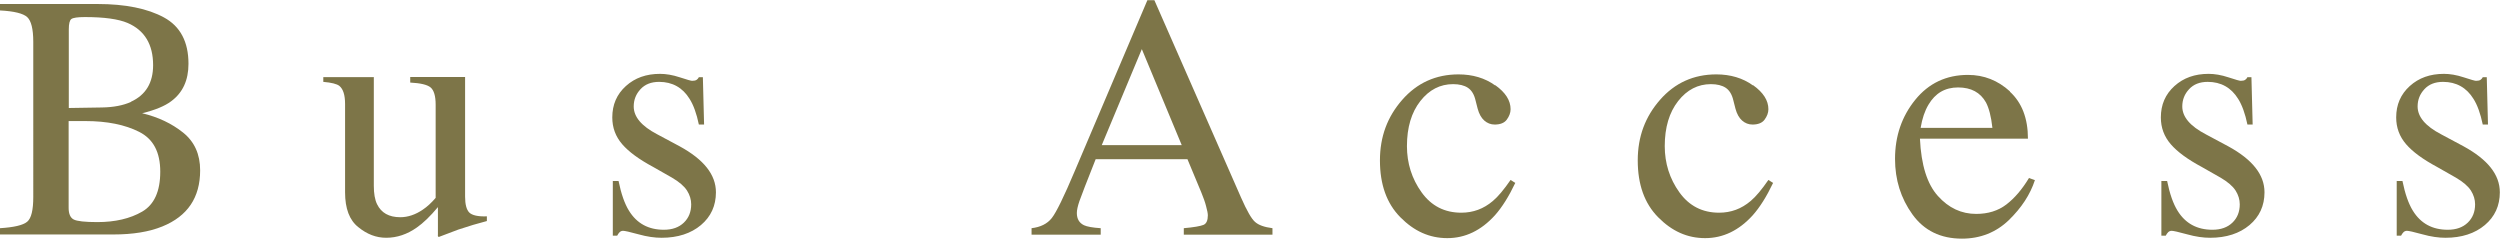
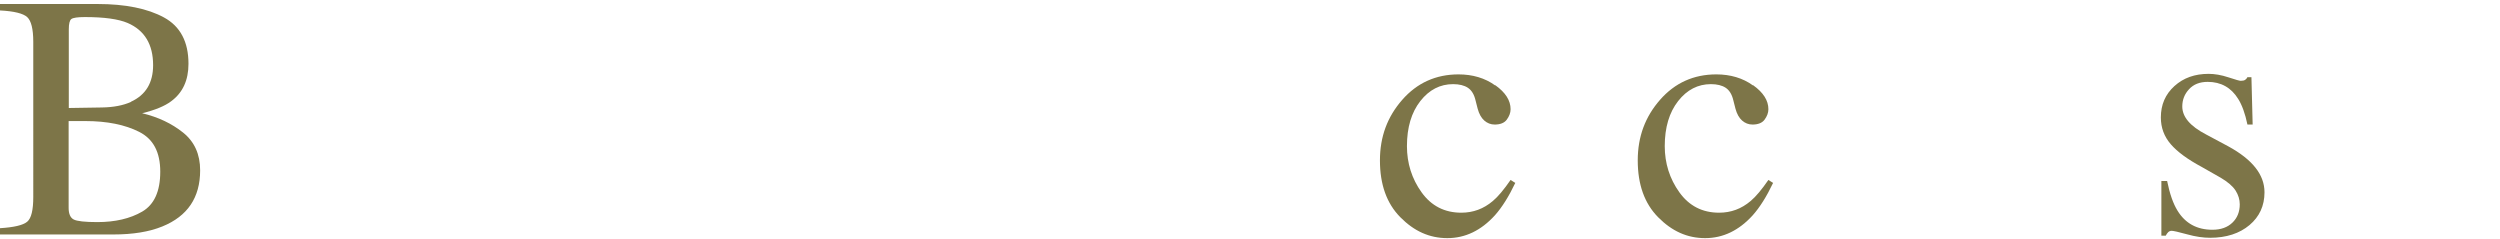
<svg xmlns="http://www.w3.org/2000/svg" id="_レイヤー_1" viewBox="0 0 143.52 13.7">
  <defs>
    <style>.cls-1{fill:#7d7548;stroke-width:0px;}</style>
  </defs>
  <path class="cls-1" d="M0,13.1c.8-.05,1.32-.17,1.56-.37.24-.2.35-.68.35-1.42V2.4c0-.74-.12-1.21-.35-1.42s-.76-.34-1.56-.38V.23h5.6c1.6,0,2.87.26,3.81.77.94.51,1.41,1.4,1.41,2.66,0,.95-.33,1.66-.99,2.15-.37.28-.93.51-1.67.69.92.22,1.7.59,2.35,1.11s.98,1.24.98,2.17c0,1.56-.72,2.63-2.17,3.22-.76.31-1.7.46-2.81.46H0v-.37ZM7.52,5.84c.85-.39,1.27-1.09,1.27-2.1,0-1.19-.49-2-1.46-2.42-.54-.23-1.36-.34-2.46-.34-.42,0-.67.04-.77.11s-.15.27-.15.59v4.52l1.9-.03c.67-.01,1.23-.12,1.67-.32ZM8.16,12.15c.69-.4,1.04-1.16,1.04-2.29s-.4-1.88-1.21-2.29-1.84-.62-3.09-.62h-.58c-.08,0-.21,0-.38,0v4.98c0,.35.1.57.29.67s.65.15,1.36.15c1.02,0,1.88-.2,2.57-.6Z" />
-   <path class="cls-1" d="M21.46,4.42v6.25c0,.44.06.8.19,1.06.24.49.68.74,1.33.74.44,0,.88-.15,1.3-.44.24-.16.49-.39.73-.67v-5.35c0-.5-.1-.83-.29-.99s-.59-.25-1.17-.28v-.32h3.15v6.87c0,.44.08.75.24.91s.5.24,1.01.22v.27c-.36.1-.62.17-.79.22s-.45.14-.85.27c-.17.06-.54.2-1.11.42-.03,0-.05-.01-.06-.04s0-.06,0-.1v-1.57c-.44.53-.85.92-1.21,1.17-.55.39-1.14.59-1.76.59-.57,0-1.1-.2-1.6-.61-.51-.4-.76-1.07-.76-2v-5.07c0-.52-.11-.86-.33-1.04-.14-.11-.45-.19-.92-.23v-.27h2.92Z" />
-   <path class="cls-1" d="M35.19,10.39h.32c.15.74.35,1.31.6,1.71.45.73,1.12,1.09,2,1.09.49,0,.87-.14,1.15-.41s.42-.62.42-1.05c0-.27-.08-.54-.24-.79s-.45-.5-.86-.74l-1.09-.62c-.8-.43-1.39-.86-1.77-1.3s-.57-.95-.57-1.54c0-.73.26-1.33.78-1.8s1.17-.7,1.96-.7c.34,0,.72.06,1.14.2s.65.2.7.2c.12,0,.2-.02.25-.05s.1-.08.14-.16h.23l.07,2.72h-.3c-.13-.63-.31-1.12-.53-1.47-.4-.65-.99-.98-1.75-.98-.46,0-.81.14-1.07.42s-.39.61-.39.99c0,.6.45,1.13,1.35,1.6l1.29.69c1.39.76,2.08,1.63,2.08,2.64,0,.77-.29,1.4-.86,1.88s-1.33.73-2.26.73c-.39,0-.83-.06-1.33-.2s-.79-.2-.88-.2c-.08,0-.15.03-.2.08s-.1.12-.14.2h-.25v-3.15Z" />
-   <path class="cls-1" d="M59.22,13.47v-.37c.51-.06.9-.25,1.16-.58.26-.33.7-1.23,1.32-2.7l4.17-9.81h.4l4.98,11.34c.33.75.6,1.22.8,1.39.2.18.53.3,1,.36v.37h-5.09v-.37c.58-.05.96-.12,1.13-.19.17-.07.25-.26.25-.55,0-.1-.03-.27-.1-.52-.06-.25-.16-.5-.27-.78l-.8-1.92h-5.27c-.52,1.31-.83,2.11-.93,2.4-.1.29-.15.52-.15.69,0,.34.14.57.41.7.17.08.49.14.96.17v.37h-3.96ZM67.84,8.33l-2.29-5.51-2.3,5.51h4.59Z" />
  <path class="cls-1" d="M85.84,4.89c.59.42.88.88.88,1.38,0,.21-.08.41-.22.6s-.38.28-.69.28c-.23,0-.43-.08-.6-.23s-.3-.38-.38-.68l-.12-.47c-.08-.35-.23-.59-.44-.73-.21-.14-.5-.21-.85-.21-.74,0-1.37.32-1.88.97-.51.65-.77,1.51-.77,2.59,0,.98.28,1.87.84,2.65s1.32,1.17,2.28,1.17c.68,0,1.28-.22,1.81-.67.3-.25.64-.66,1.02-1.21l.27.17c-.37.78-.76,1.4-1.17,1.86-.79.87-1.7,1.31-2.73,1.31s-1.91-.4-2.7-1.2-1.17-1.89-1.17-3.26.43-2.51,1.28-3.48,1.93-1.46,3.23-1.46c.81,0,1.52.21,2.1.63Z" />
  <path class="cls-1" d="M100.64,4.89c.59.42.88.88.88,1.38,0,.21-.08.41-.22.6s-.38.28-.69.28c-.23,0-.43-.08-.6-.23s-.3-.38-.38-.68l-.12-.47c-.08-.35-.23-.59-.44-.73-.21-.14-.5-.21-.85-.21-.74,0-1.37.32-1.88.97-.51.65-.77,1.51-.77,2.59,0,.98.28,1.87.84,2.65s1.32,1.17,2.28,1.17c.68,0,1.28-.22,1.81-.67.3-.25.64-.66,1.02-1.21l.27.17c-.37.78-.76,1.4-1.17,1.86-.79.87-1.7,1.31-2.73,1.31s-1.91-.4-2.7-1.2-1.17-1.89-1.17-3.26.43-2.51,1.28-3.48,1.93-1.46,3.23-1.46c.81,0,1.52.21,2.1.63Z" />
-   <path class="cls-1" d="M115.38,5.26c.69.63,1.04,1.53,1.04,2.7h-6.2c.07,1.51.41,2.6,1.03,3.29s1.35,1.03,2.2,1.03c.68,0,1.26-.18,1.73-.54.47-.36.9-.86,1.3-1.52l.34.12c-.27.83-.77,1.59-1.5,2.3-.73.7-1.63,1.06-2.69,1.06-1.22,0-2.17-.46-2.84-1.39s-1-1.99-1-3.19c0-1.31.39-2.44,1.16-3.39s1.78-1.43,3.03-1.43c.92,0,1.72.32,2.41.95ZM110.71,6.01c-.21.35-.36.79-.45,1.33h4.12c-.07-.65-.2-1.14-.37-1.46-.32-.57-.85-.86-1.6-.86s-1.31.33-1.7.99Z" />
  <path class="cls-1" d="M124.09,10.39h.32c.15.74.35,1.31.6,1.71.45.73,1.12,1.09,2,1.09.49,0,.87-.14,1.15-.41s.42-.62.42-1.05c0-.27-.08-.54-.24-.79s-.45-.5-.86-.74l-1.09-.62c-.8-.43-1.39-.86-1.77-1.3s-.57-.95-.57-1.54c0-.73.26-1.33.78-1.8.52-.47,1.17-.7,1.96-.7.34,0,.72.06,1.14.2s.65.2.7.2c.12,0,.2-.02.25-.05s.1-.08.14-.16h.23l.07,2.72h-.3c-.13-.63-.31-1.12-.53-1.47-.4-.65-.99-.98-1.75-.98-.46,0-.81.14-1.07.42s-.39.61-.39.99c0,.6.45,1.13,1.35,1.6l1.29.69c1.39.76,2.08,1.63,2.08,2.64,0,.77-.29,1.4-.86,1.88s-1.33.73-2.26.73c-.39,0-.83-.06-1.33-.2s-.79-.2-.88-.2c-.08,0-.15.03-.2.08s-.1.12-.14.2h-.25v-3.15Z" />
-   <path class="cls-1" d="M137.6,10.39h.32c.15.74.35,1.31.6,1.71.45.73,1.12,1.09,2,1.09.49,0,.87-.14,1.15-.41s.42-.62.42-1.05c0-.27-.08-.54-.24-.79s-.45-.5-.86-.74l-1.09-.62c-.8-.43-1.39-.86-1.77-1.3s-.57-.95-.57-1.54c0-.73.26-1.33.78-1.8s1.17-.7,1.96-.7c.34,0,.72.06,1.14.2s.65.2.7.2c.12,0,.2-.02.25-.05s.1-.08.14-.16h.23l.07,2.72h-.3c-.13-.63-.31-1.12-.53-1.47-.4-.65-.99-.98-1.75-.98-.46,0-.81.14-1.07.42s-.39.61-.39.99c0,.6.45,1.13,1.35,1.6l1.29.69c1.39.76,2.08,1.63,2.08,2.64,0,.77-.29,1.4-.86,1.88s-1.33.73-2.26.73c-.39,0-.83-.06-1.33-.2s-.79-.2-.88-.2c-.08,0-.15.03-.2.08s-.1.12-.14.2h-.25v-3.15Z" />
</svg>